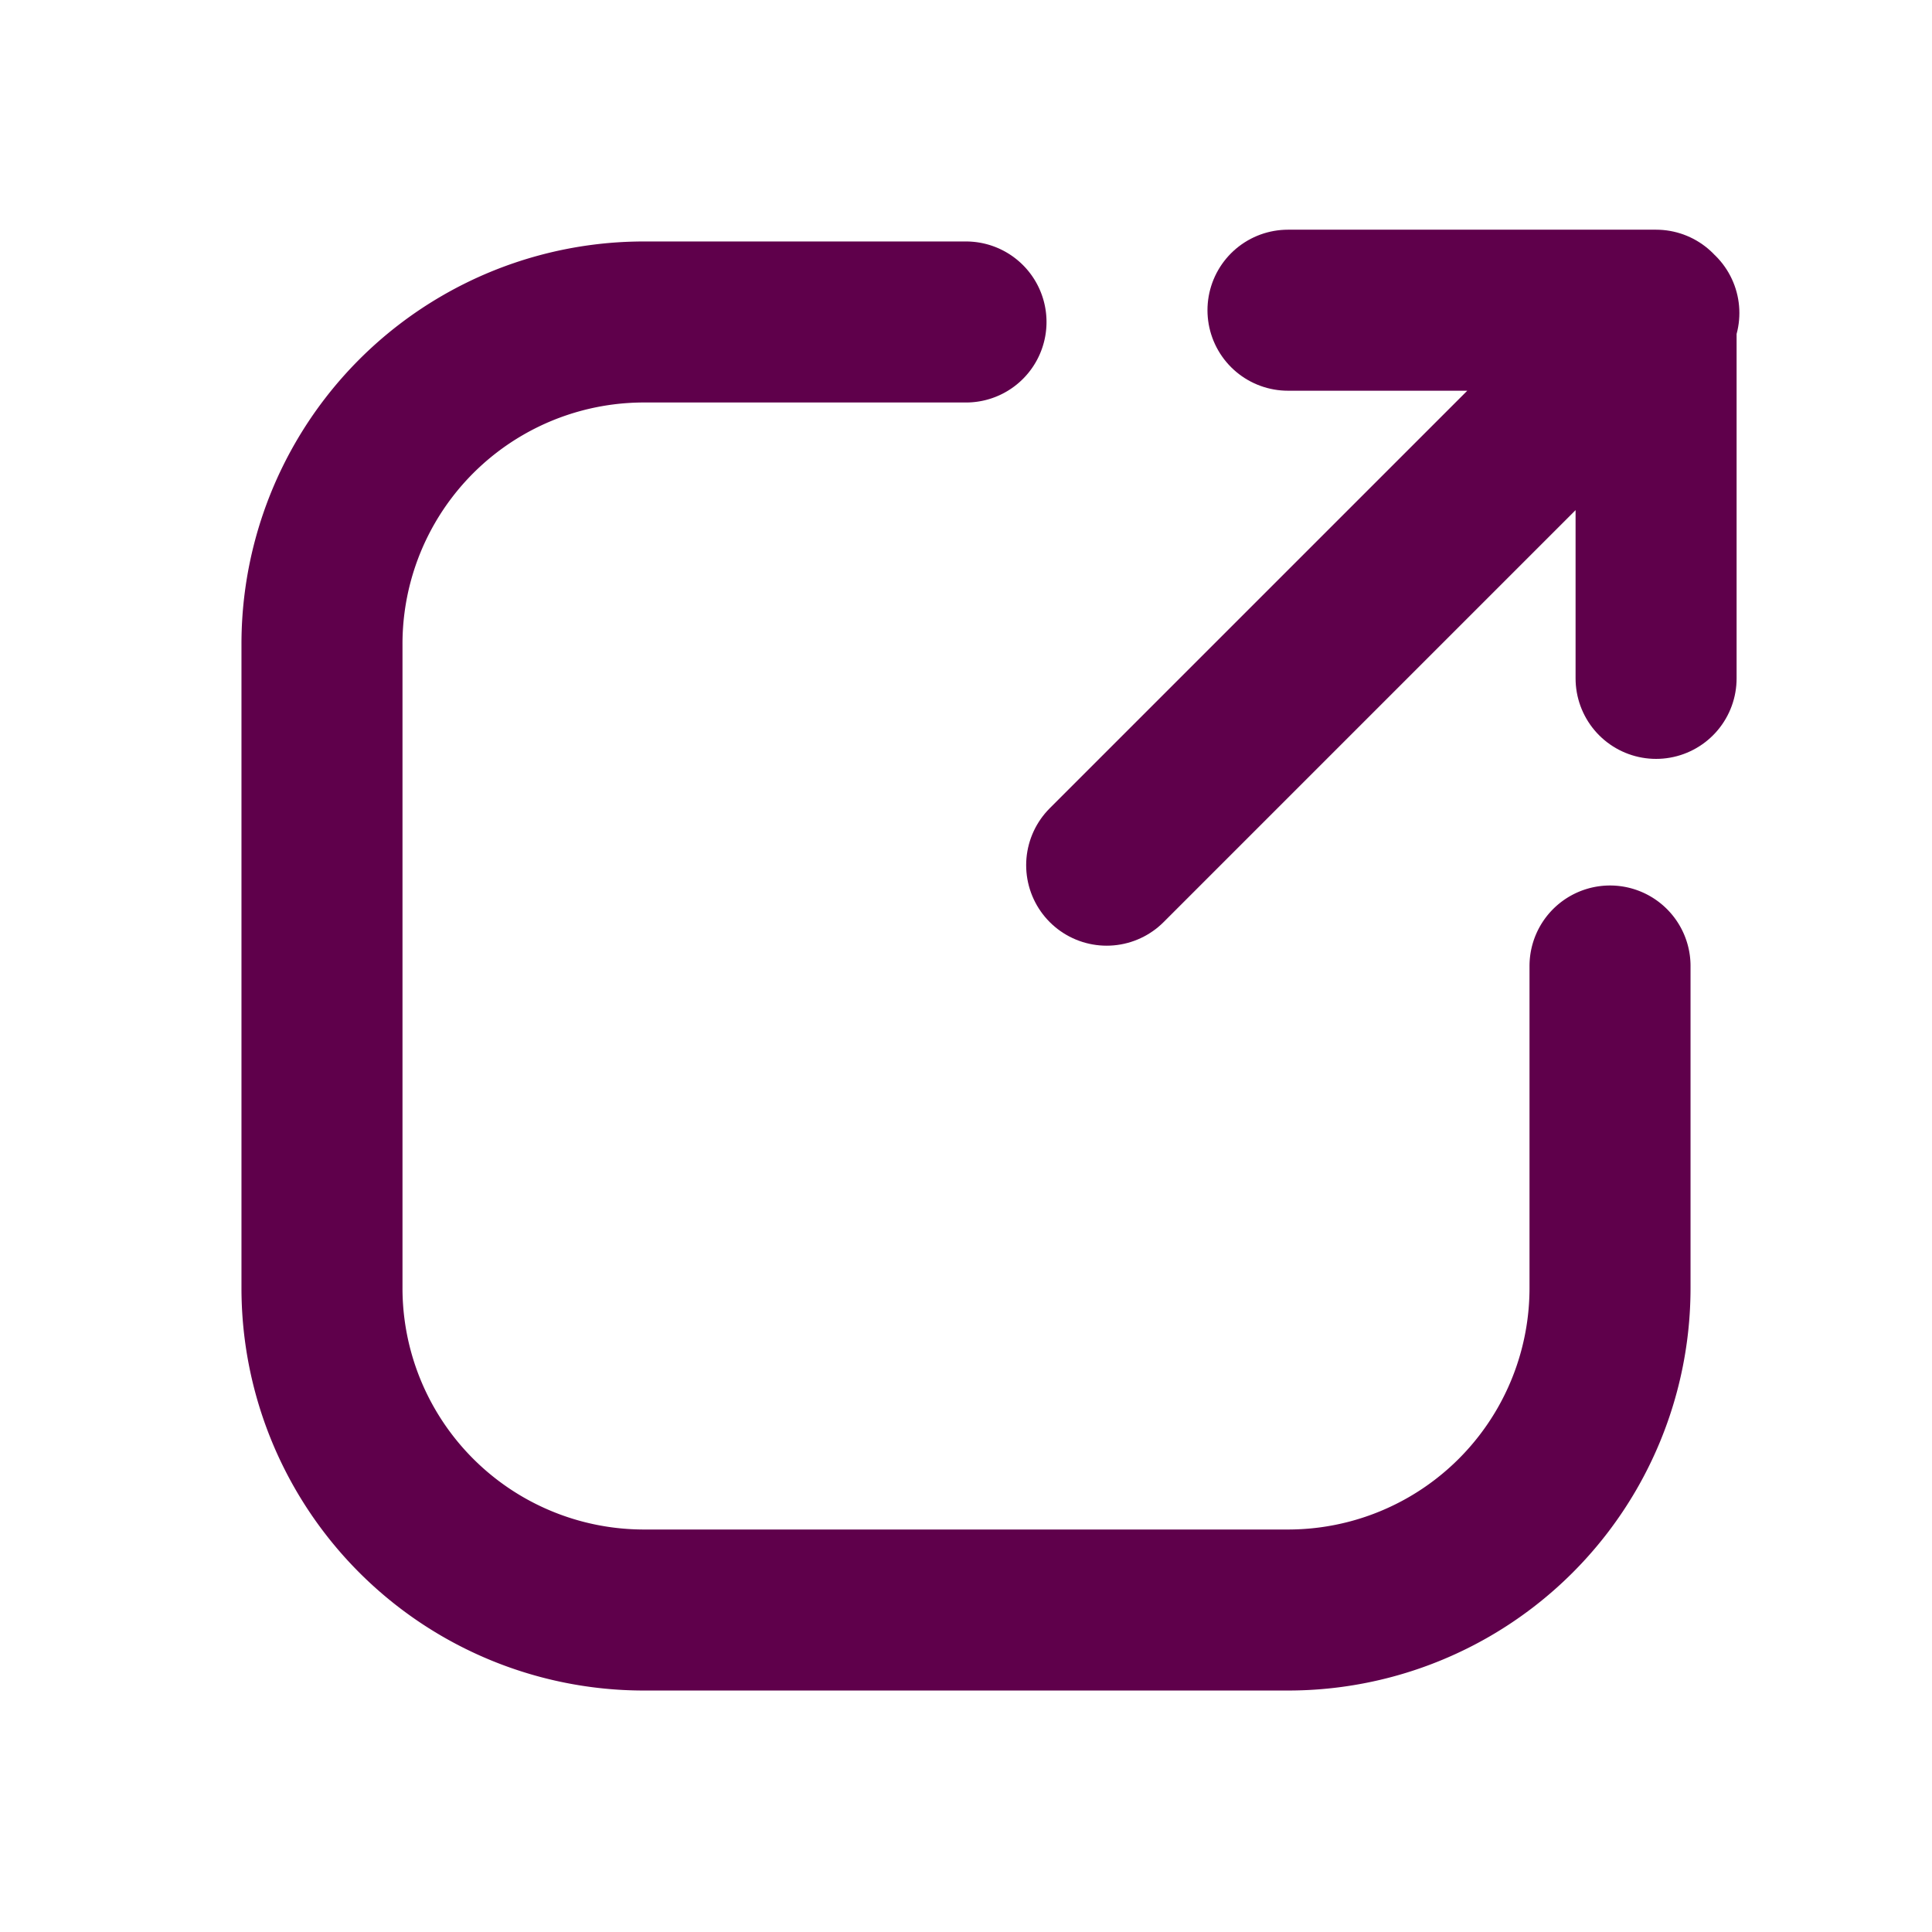
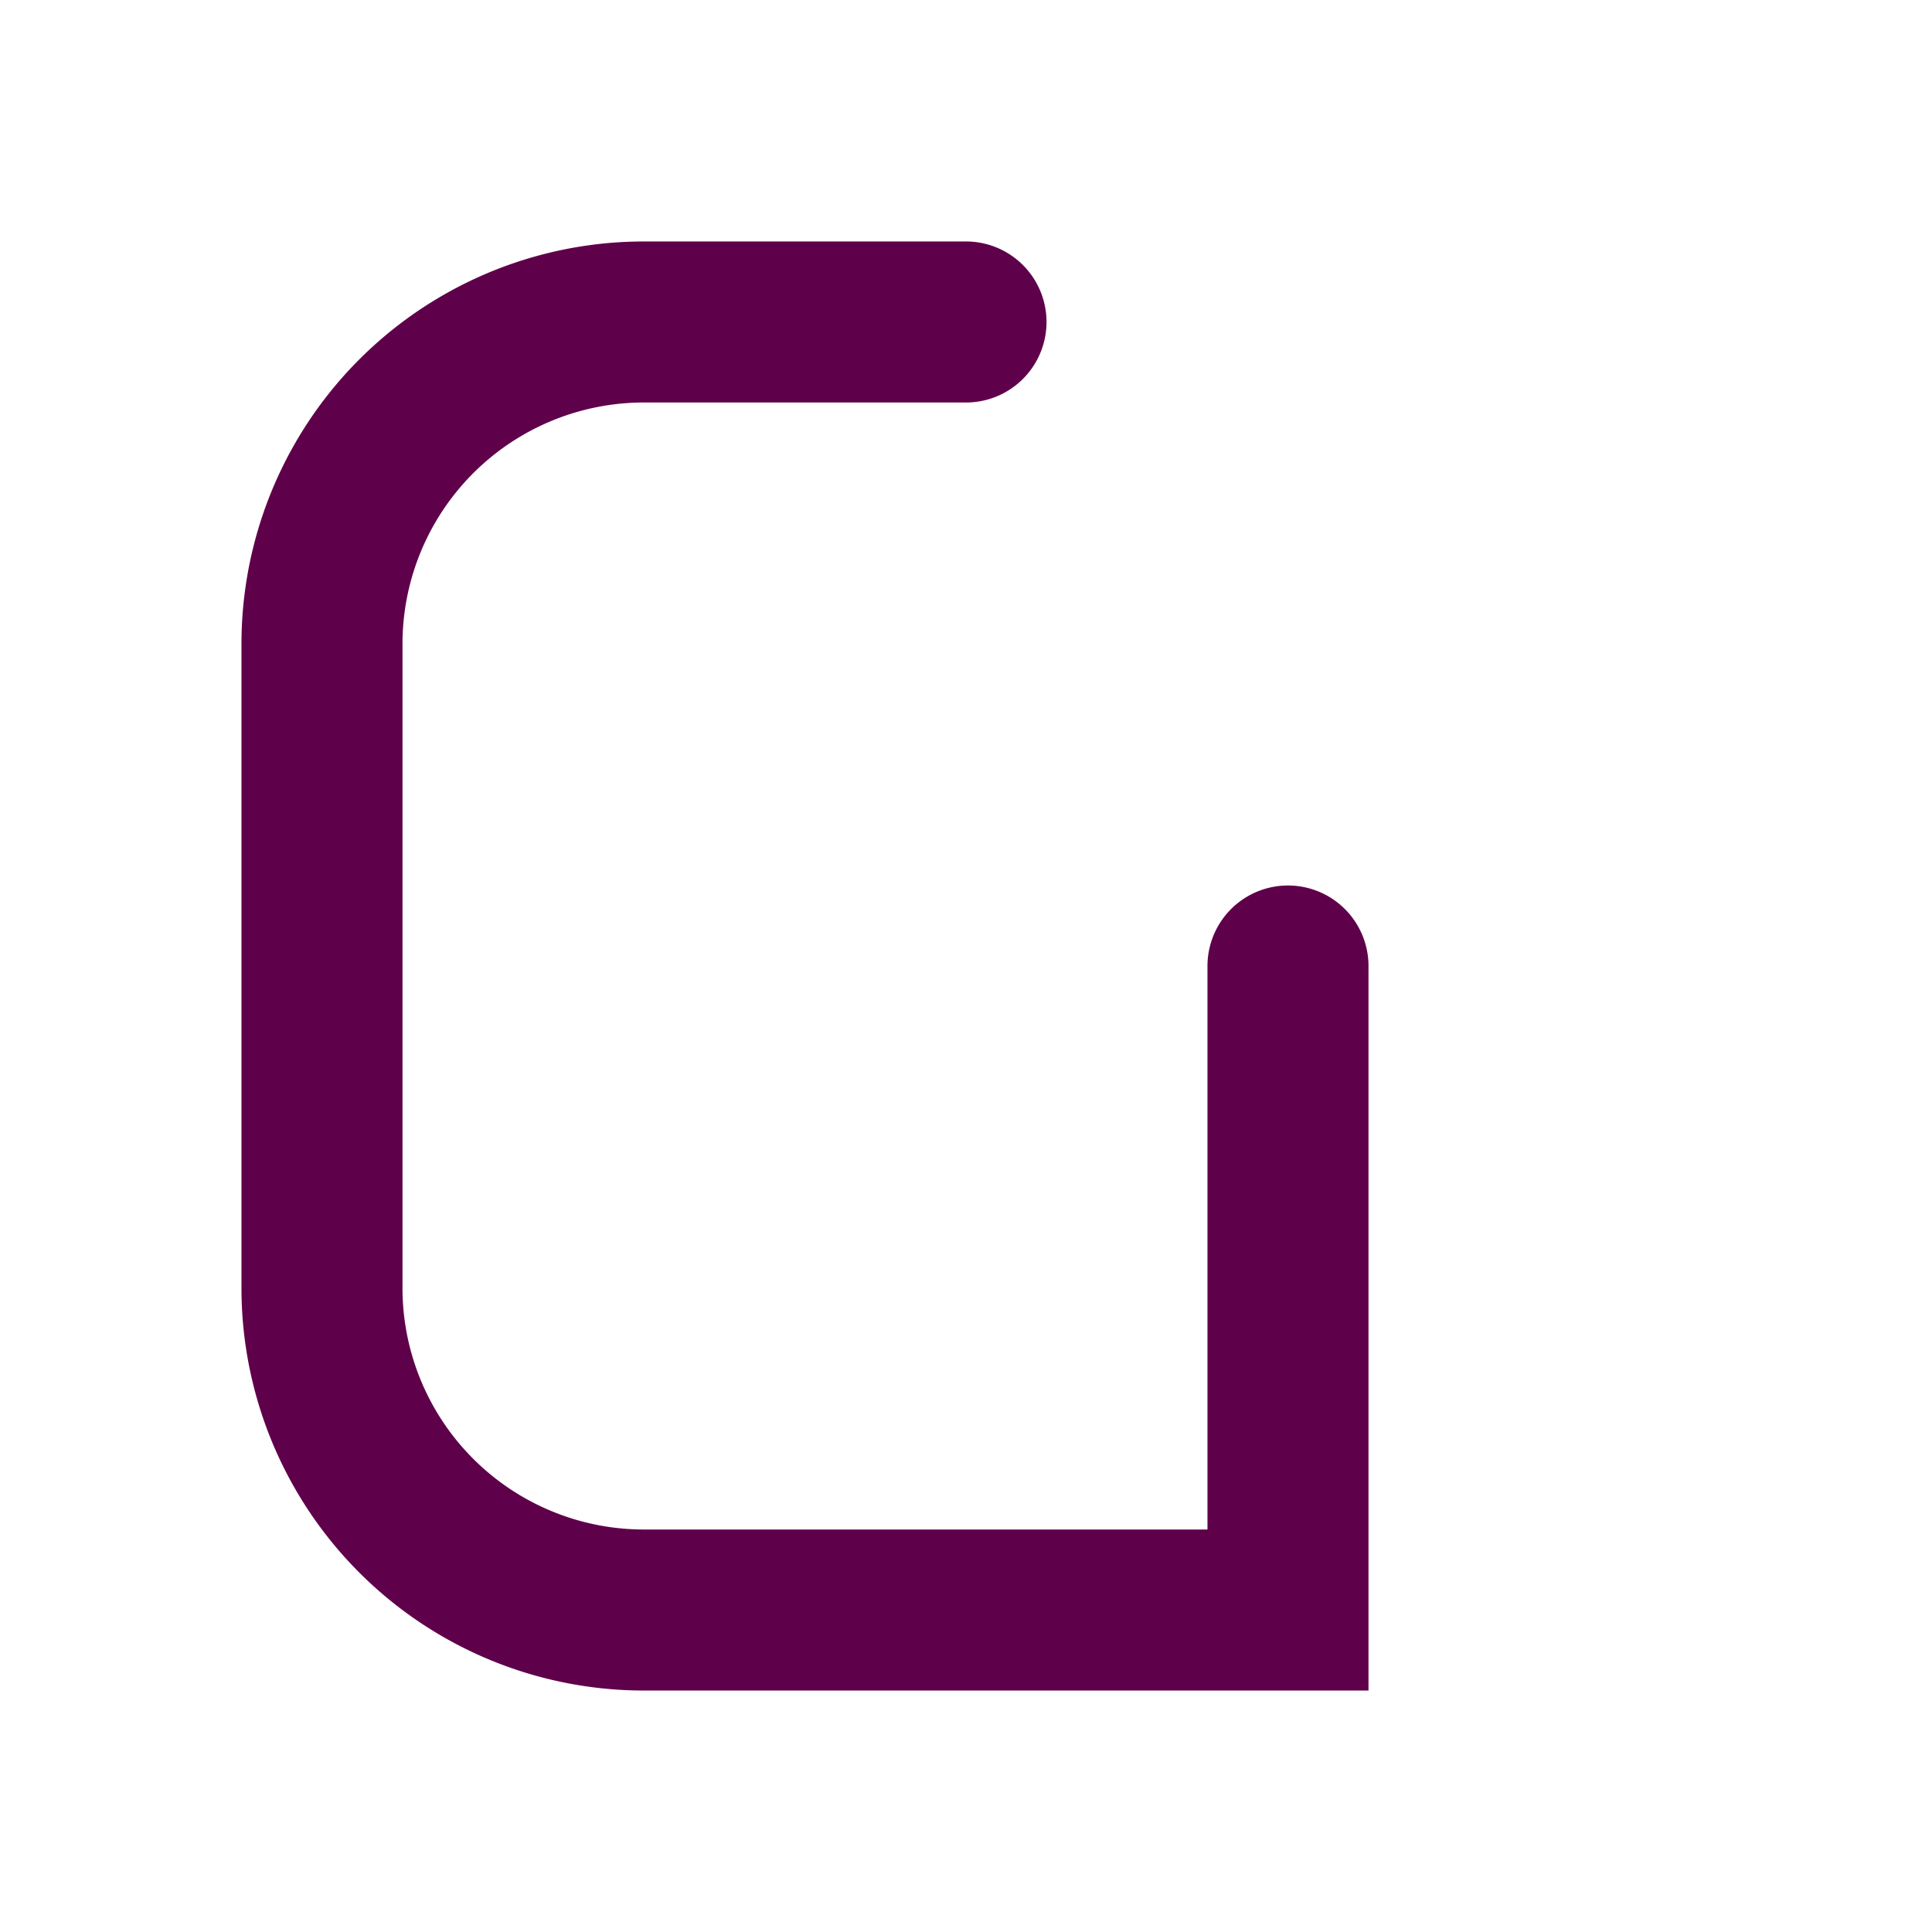
<svg xmlns="http://www.w3.org/2000/svg" width="32" height="32" viewBox="0 0 32 32" fill="none">
-   <path d="M16 5.333h-5.333a5.333 5.333 0 0 0-5.334 5.334v10.666a5.333 5.333 0 0 0 5.334 5.334h10.666a5.333 5.333 0 0 0 5.334-5.334V16" stroke="#5F004B" stroke-width="2.667" stroke-linecap="round" />
-   <path d="M27.43 11.236V5.138h-6.097M27.476 5.184 18.33 14.33" stroke="#5F004B" stroke-width="2.667" stroke-linecap="round" stroke-linejoin="round" />
+   <path d="M16 5.333h-5.333a5.333 5.333 0 0 0-5.334 5.334v10.666a5.333 5.333 0 0 0 5.334 5.334h10.666V16" stroke="#5F004B" stroke-width="2.667" stroke-linecap="round" />
</svg>